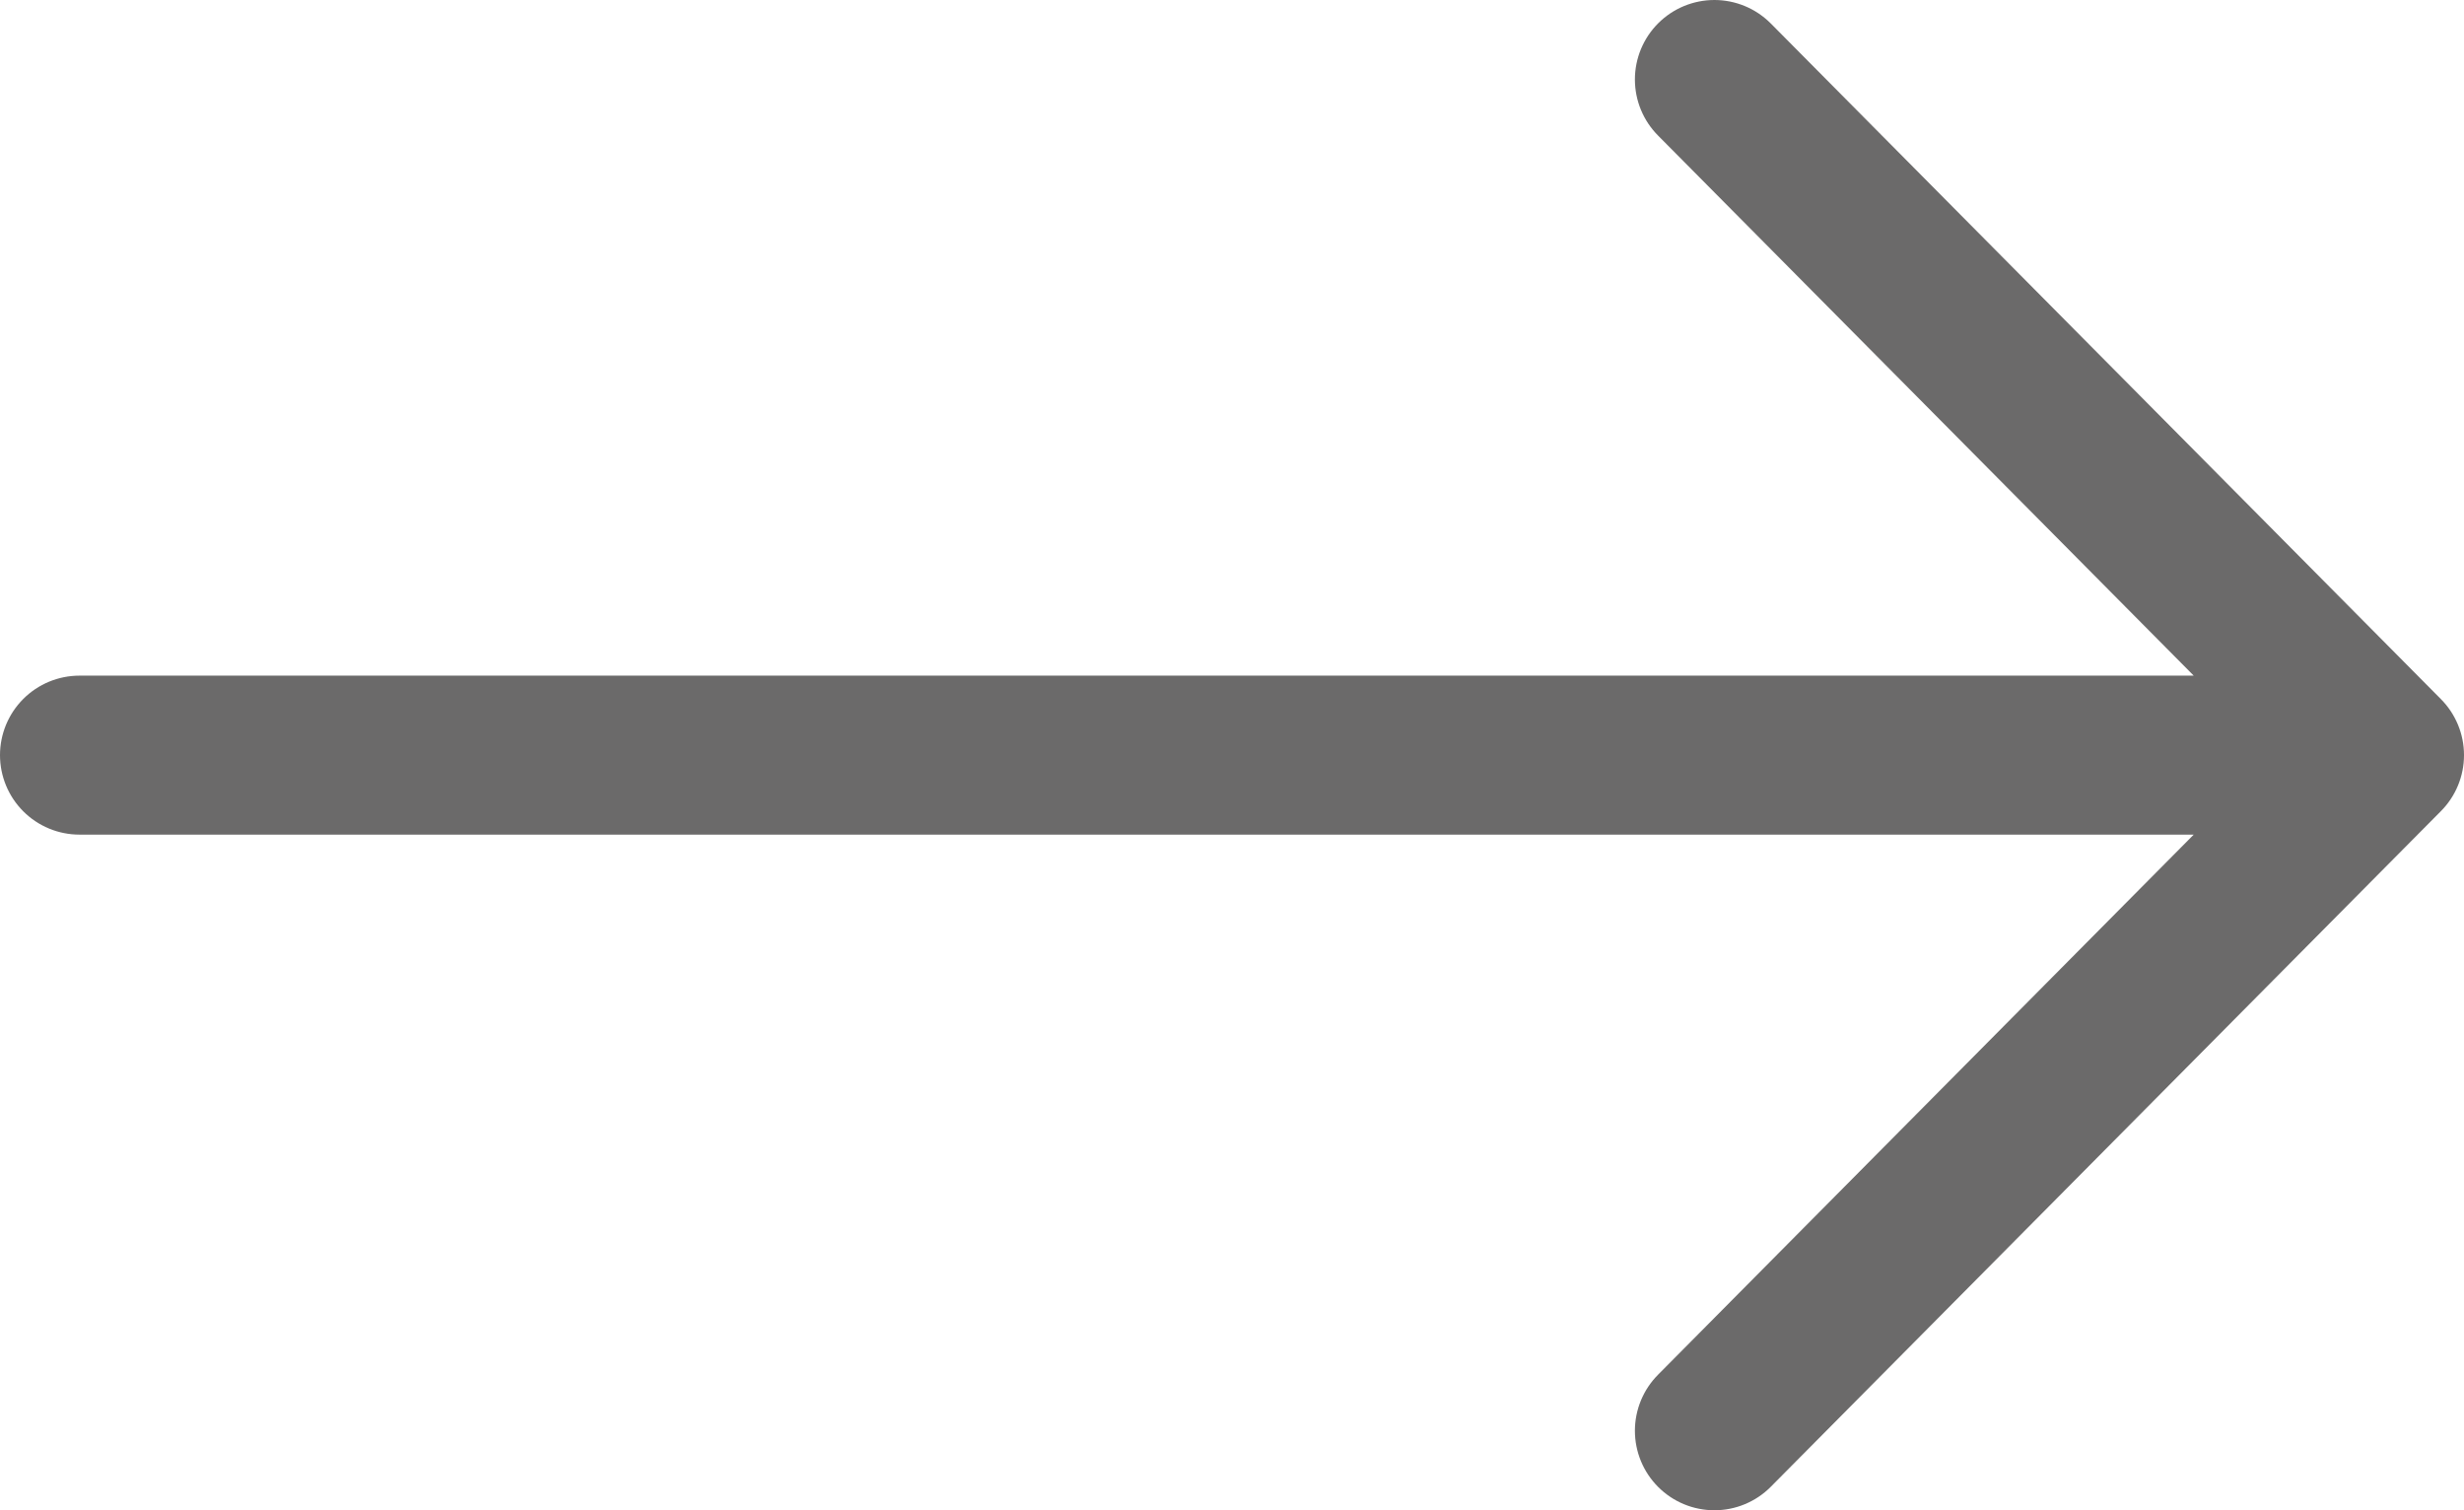
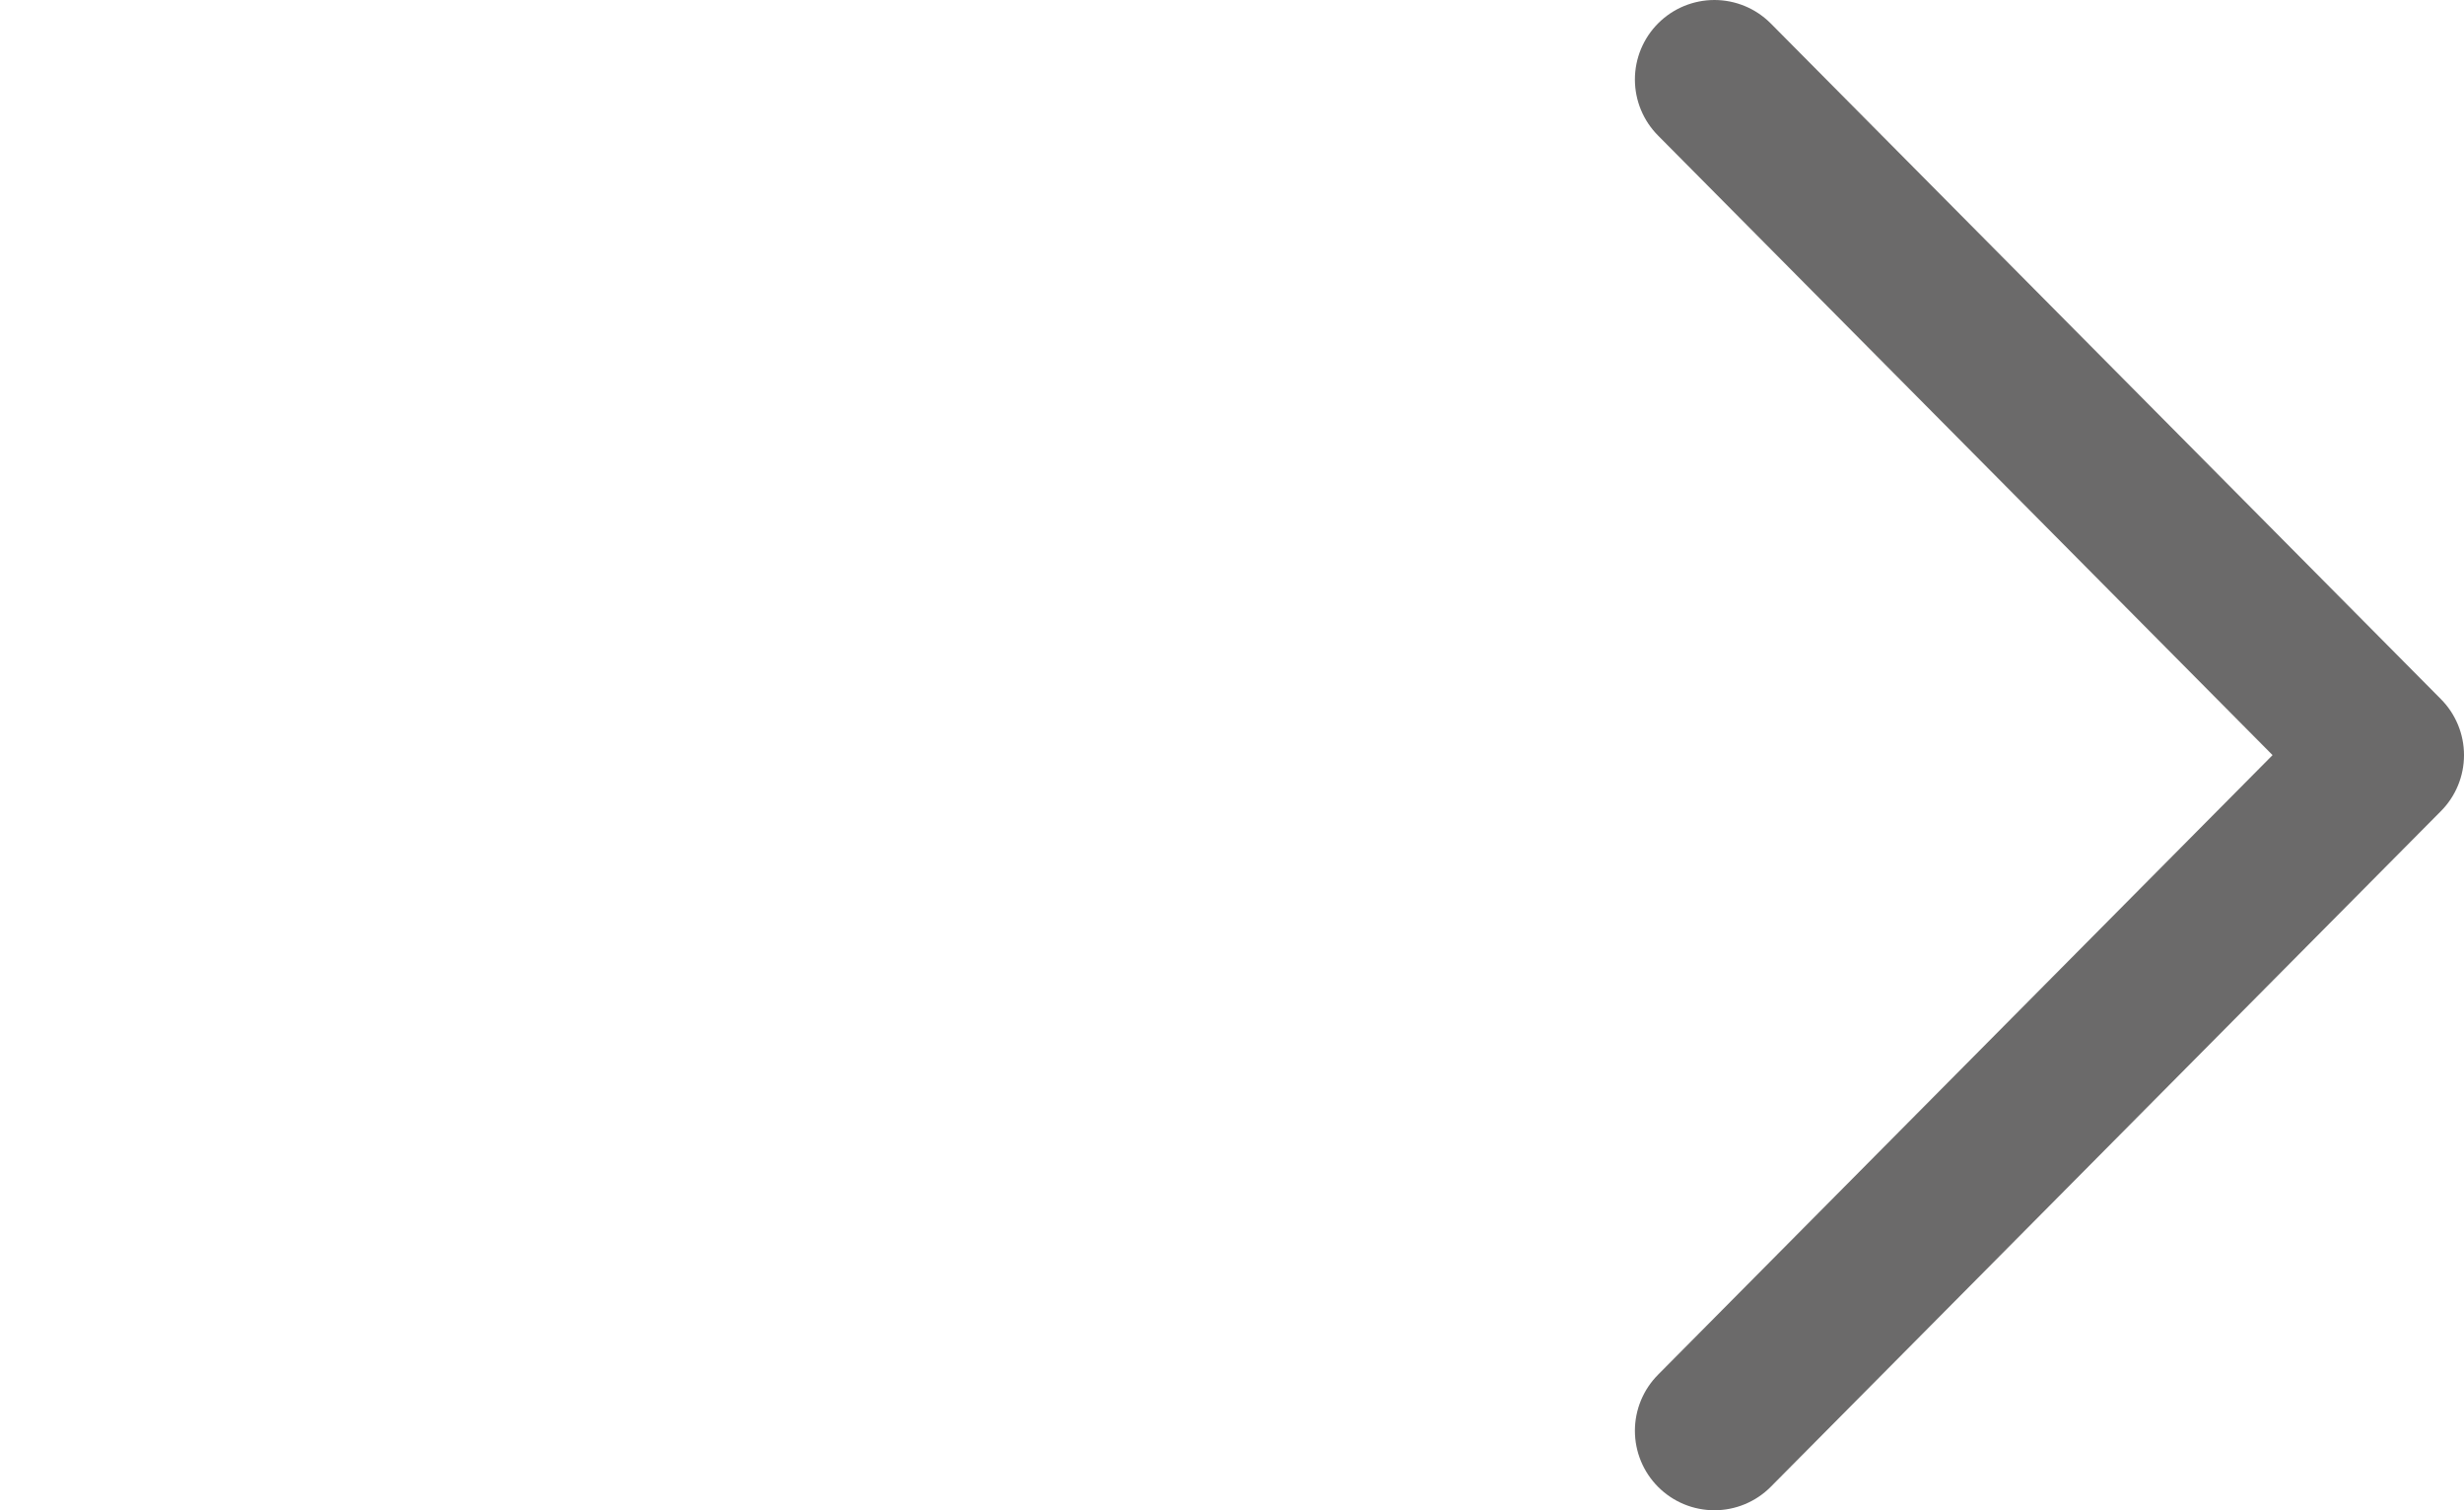
<svg xmlns="http://www.w3.org/2000/svg" width="31" height="19" viewBox="0 0 31 19" fill="none">
-   <path d="M21.569 1L30 9.5M30 9.5L21.569 18M30 9.5L1 9.5" stroke="#6B6A6A" stroke-width="2" stroke-linecap="round" stroke-linejoin="round" />
+   <path d="M21.569 1L30 9.5M30 9.5L21.569 18M30 9.5" stroke="#6B6A6A" stroke-width="2" stroke-linecap="round" stroke-linejoin="round" />
</svg>